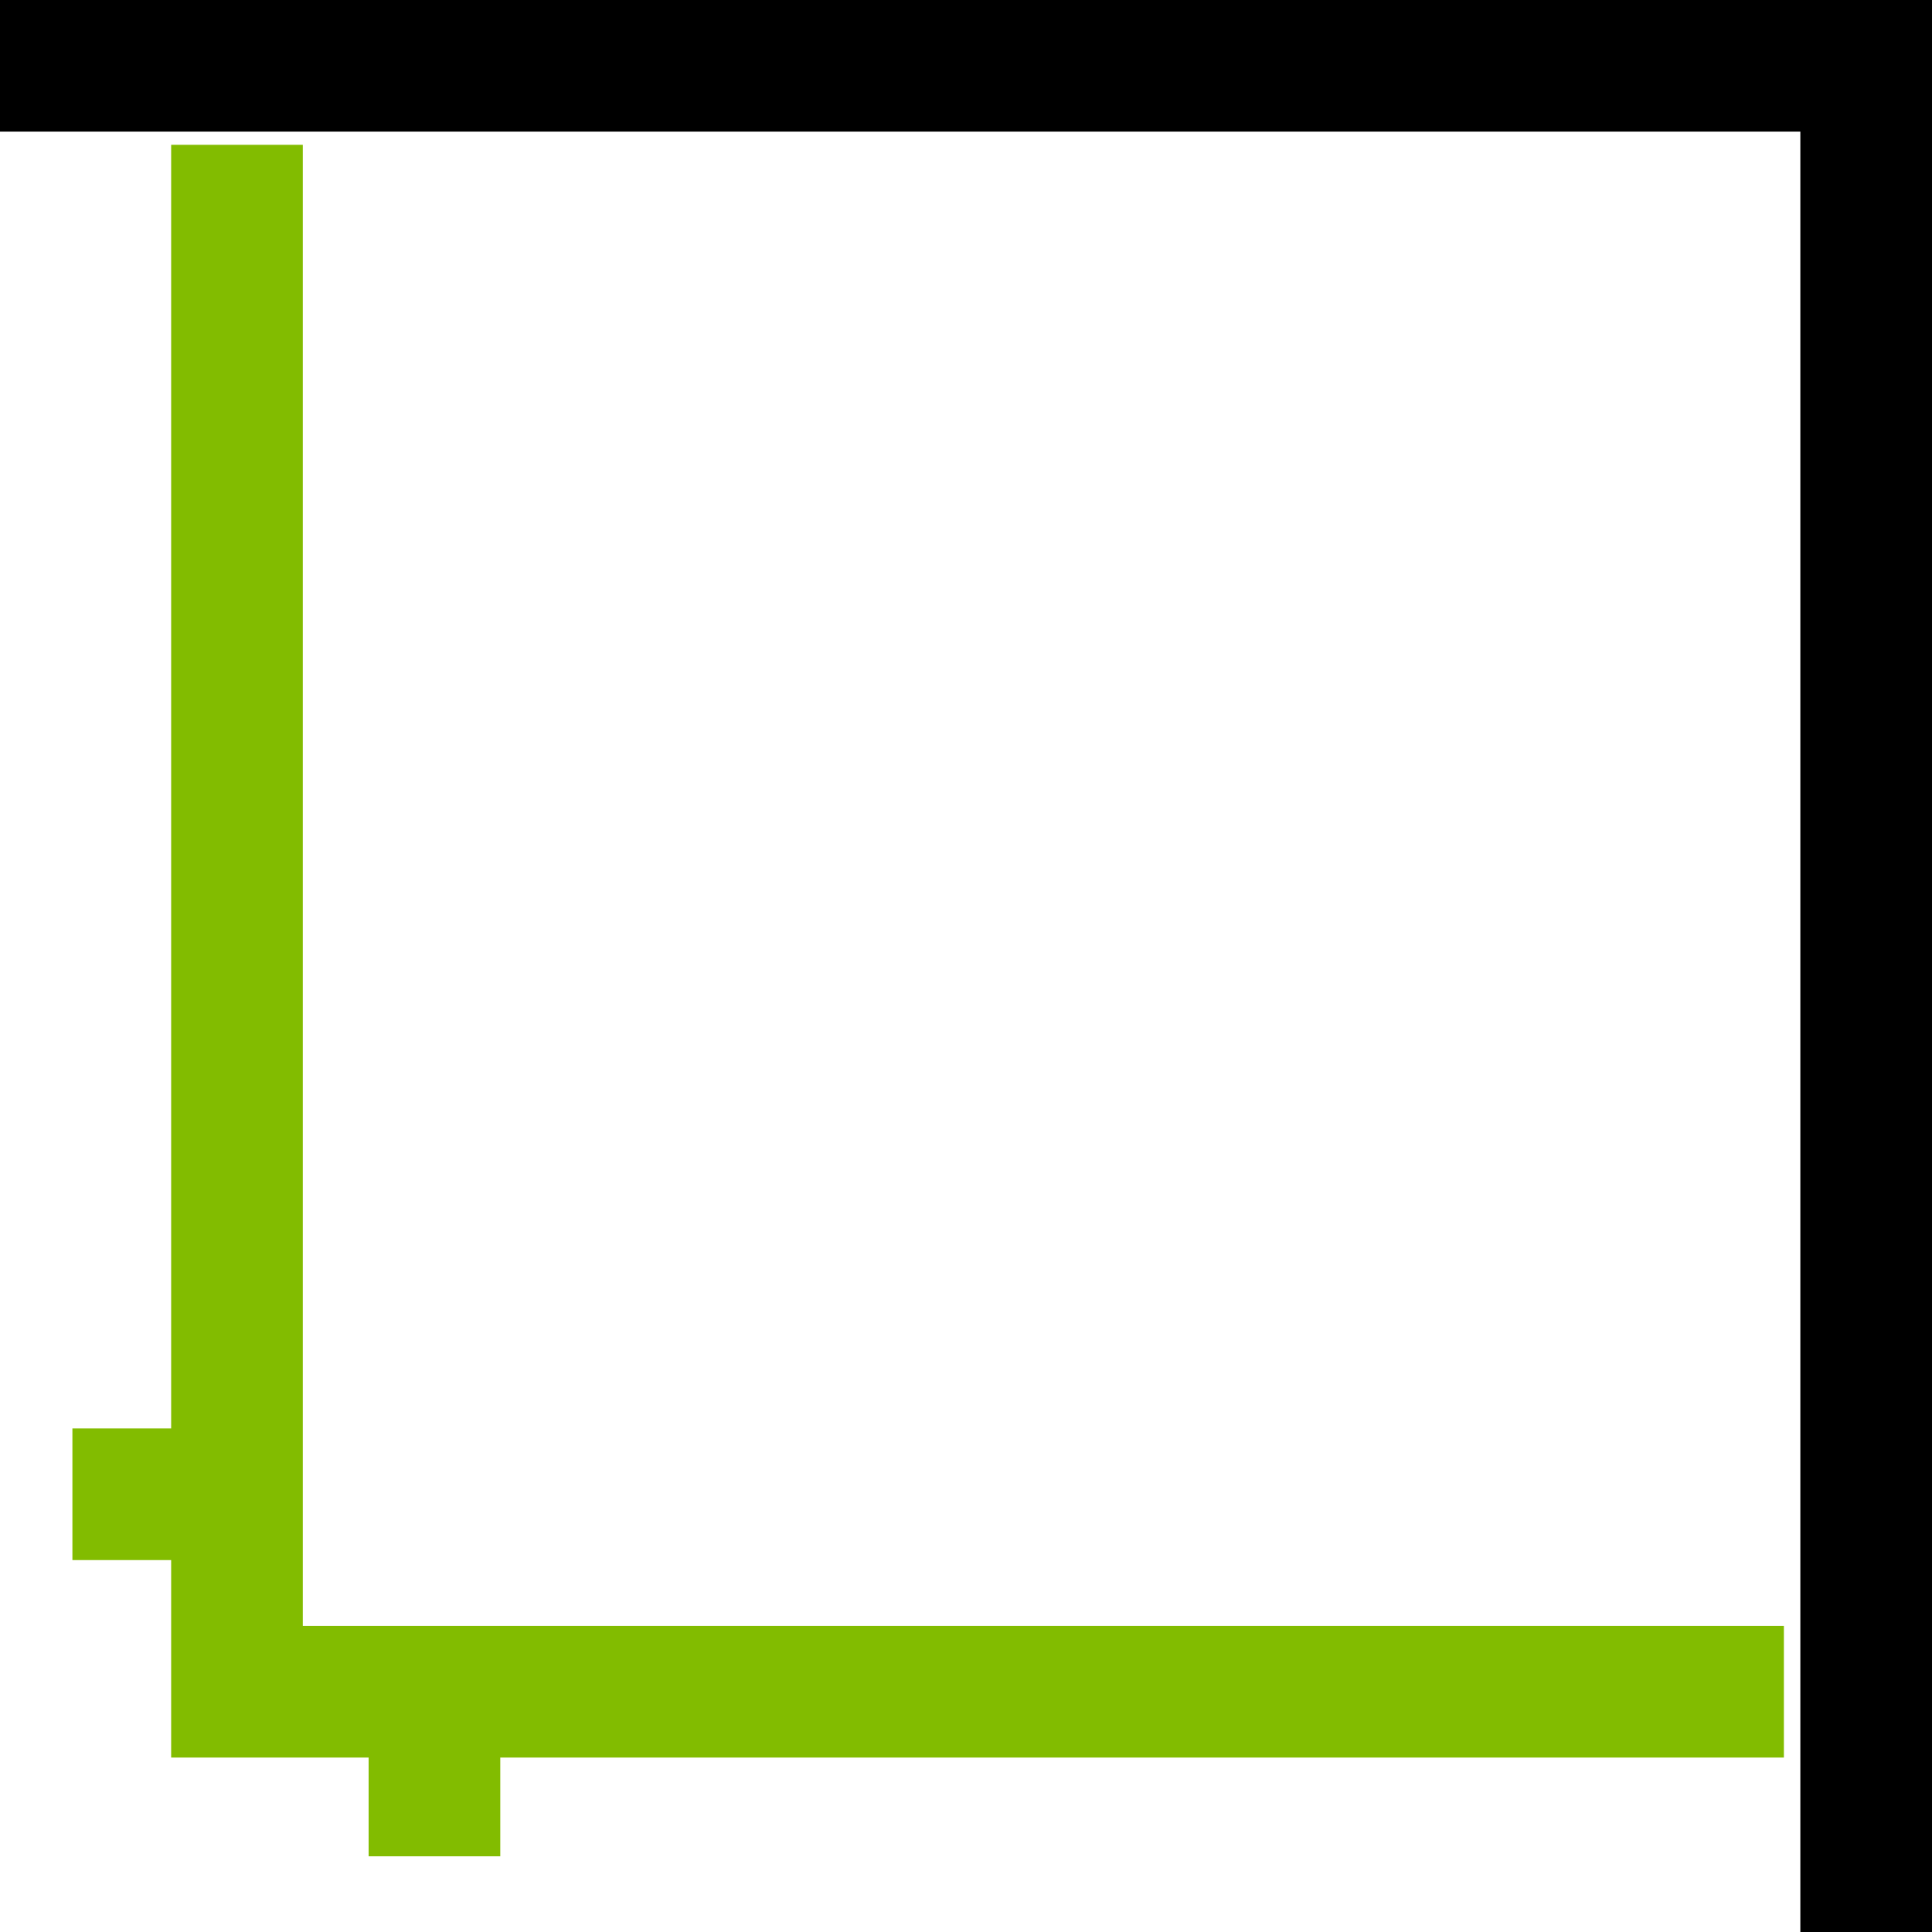
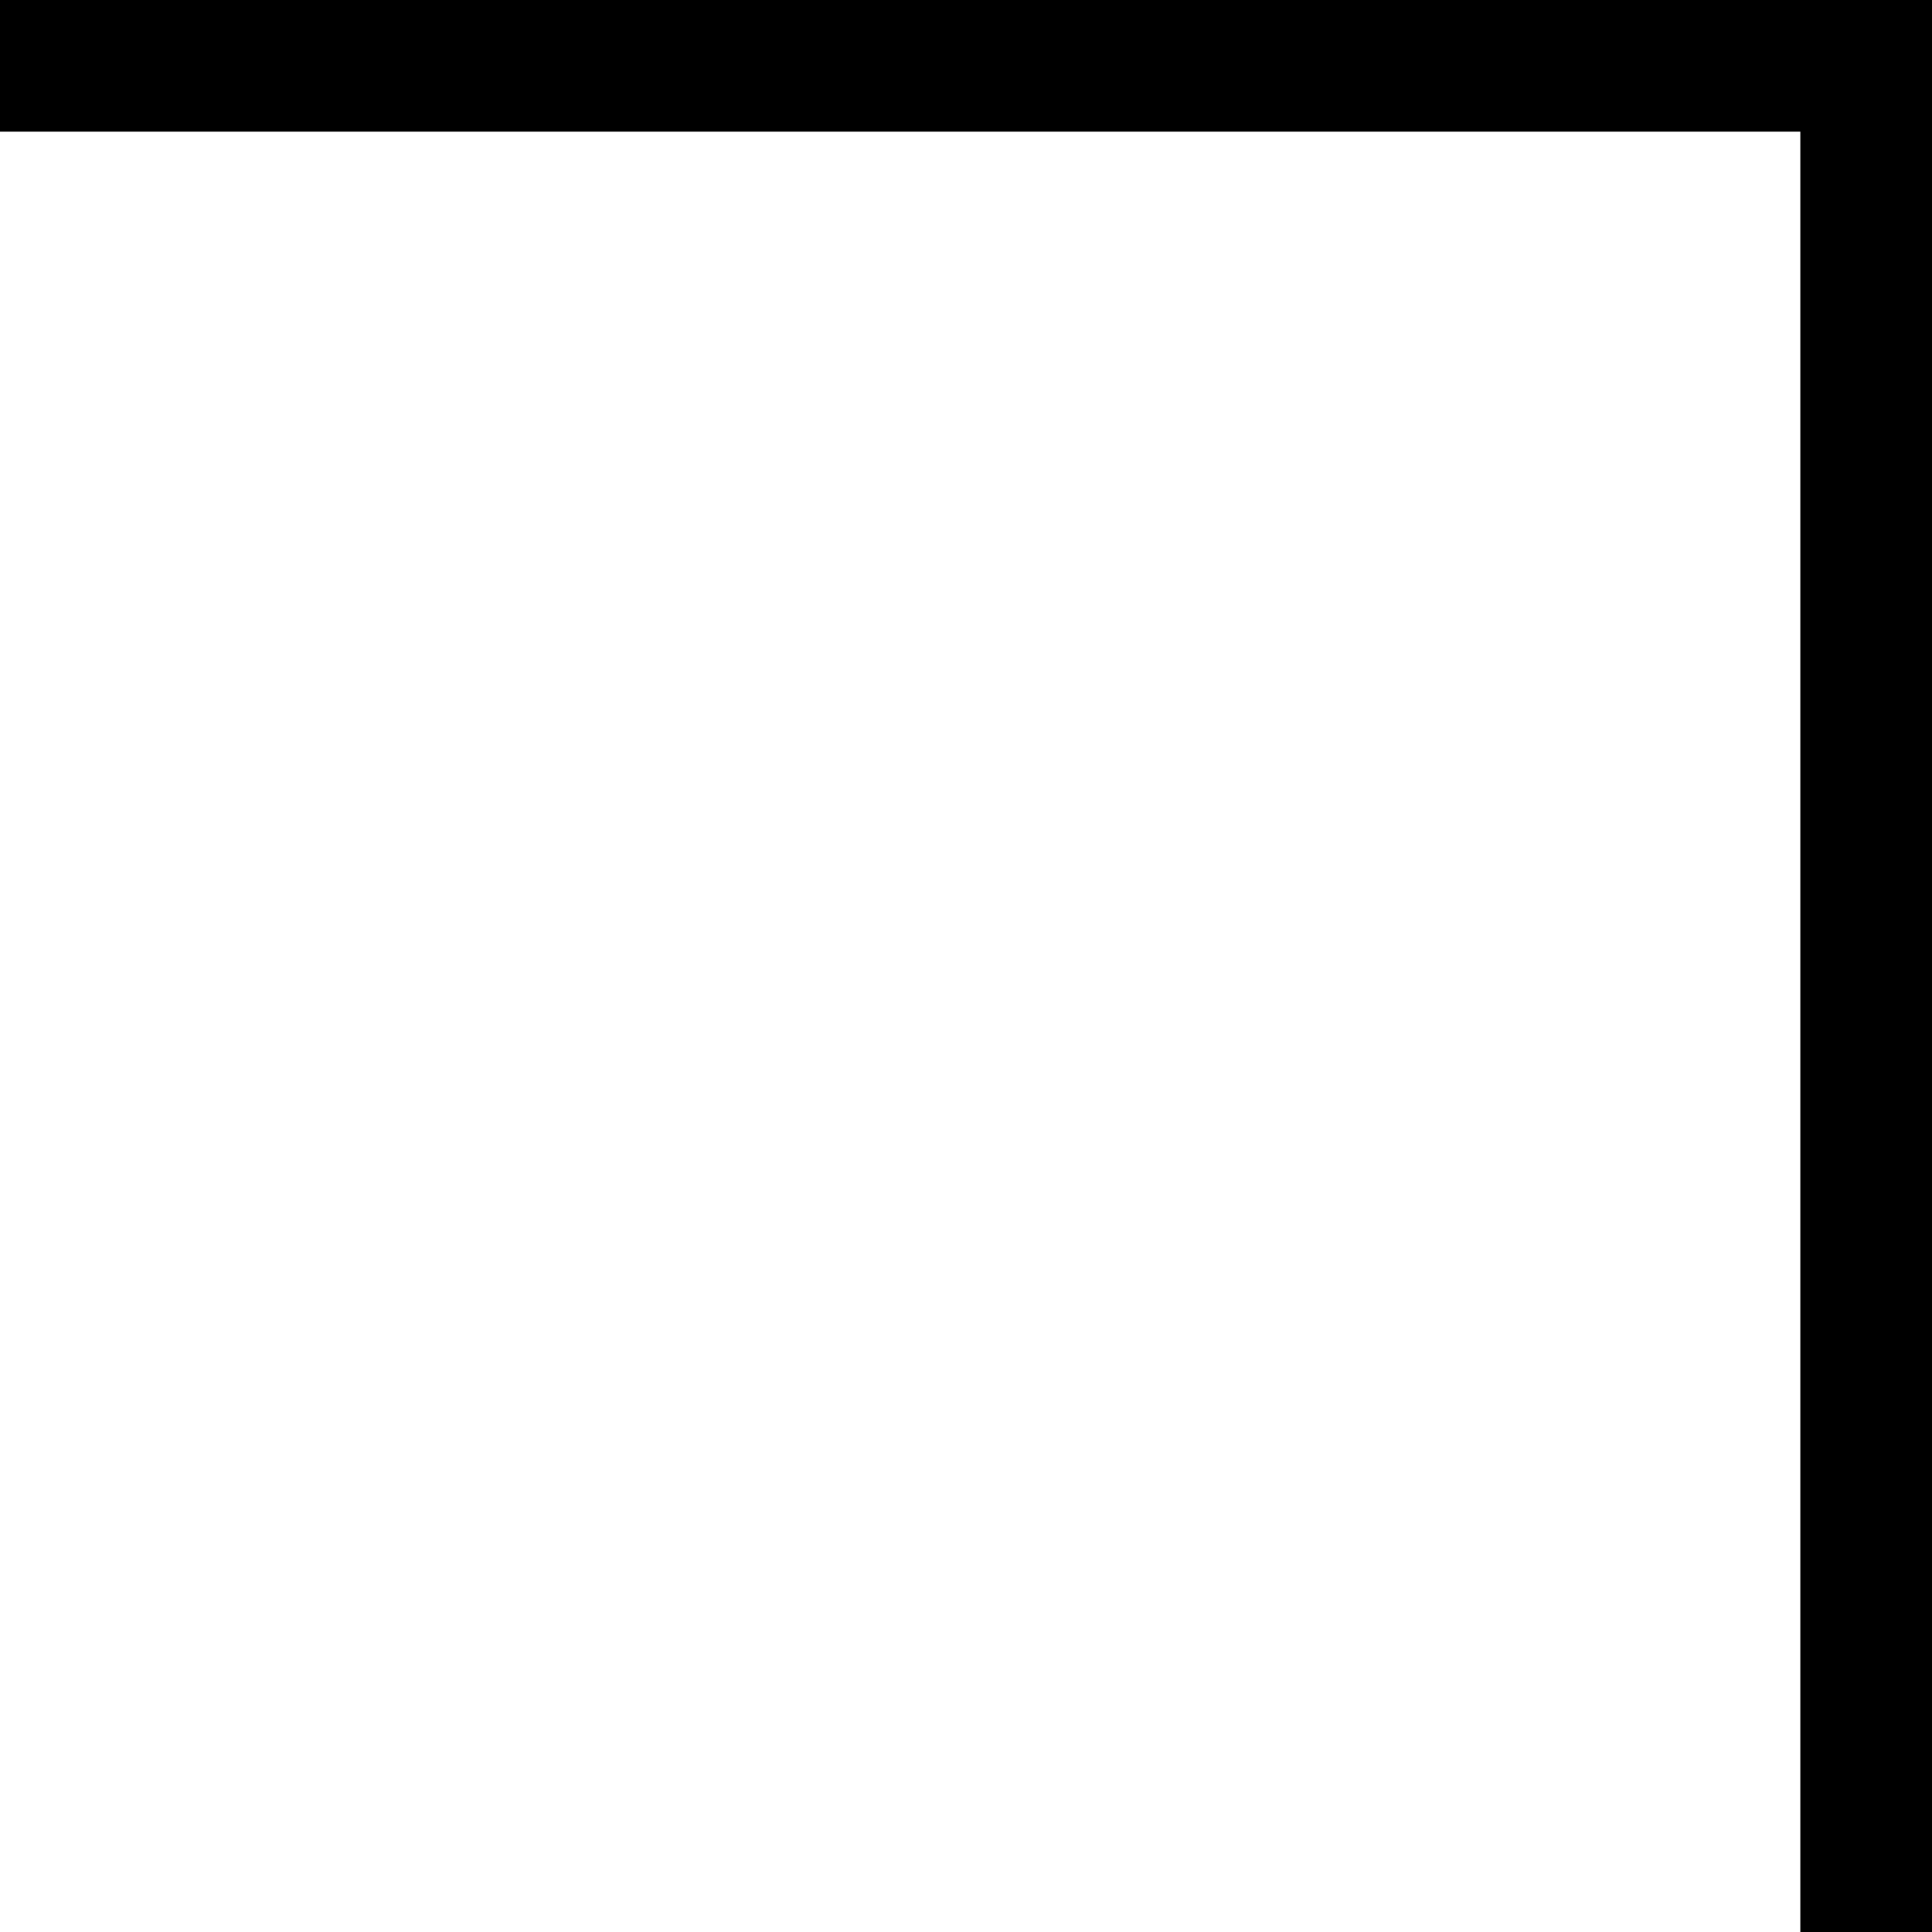
<svg xmlns="http://www.w3.org/2000/svg" version="1.1" id="Ebene_1" x="0px" y="0px" viewBox="0 0 58.7 58.7" style="enable-background:new 0 0 58.7 58.7;" xml:space="preserve">
  <style type="text/css">
	.st0{fill-rule:evenodd;clip-rule:evenodd;fill:#82BC00;}
	.st1{fill-rule:evenodd;clip-rule:evenodd;fill:none;stroke:#000000;stroke-width:4;stroke-miterlimit:10;}
	.st2{fill-rule:evenodd;clip-rule:evenodd;fill:none;stroke:#82BC00;stroke-width:3.41;stroke-miterlimit:10;}
	.st3{fill-rule:evenodd;clip-rule:evenodd;fill:none;stroke:#82BC00;stroke-width:4;stroke-miterlimit:10;}
	.st4{fill-rule:evenodd;clip-rule:evenodd;fill:none;stroke:#808080;stroke-width:4.02;stroke-miterlimit:10;}
	.st5{fill-rule:evenodd;clip-rule:evenodd;fill:none;stroke:#82BC00;stroke-width:4.02;stroke-miterlimit:10;}
	.st6{fill-rule:evenodd;clip-rule:evenodd;fill:none;stroke:#82BC00;stroke-width:3.389;stroke-miterlimit:10;}
	.st7{fill:#82BC00;}
	.st8{fill:#808080;}
</style>
  <g>
-     <polygon class="st7" points="54.2,49.4 9.2,49.4 9.2,4.4 5.2,4.4 5.2,43.4 2.2,43.4 2.2,47.4 5.2,47.4 5.2,53.4 11.2,53.4    11.2,56.4 15.2,56.4 15.2,53.4 54.2,53.4  " />
    <g>
      <polygon points="58.7,58.7 54.7,58.7 54.7,4 0,4 0,0 58.7,0   " />
    </g>
  </g>
</svg>